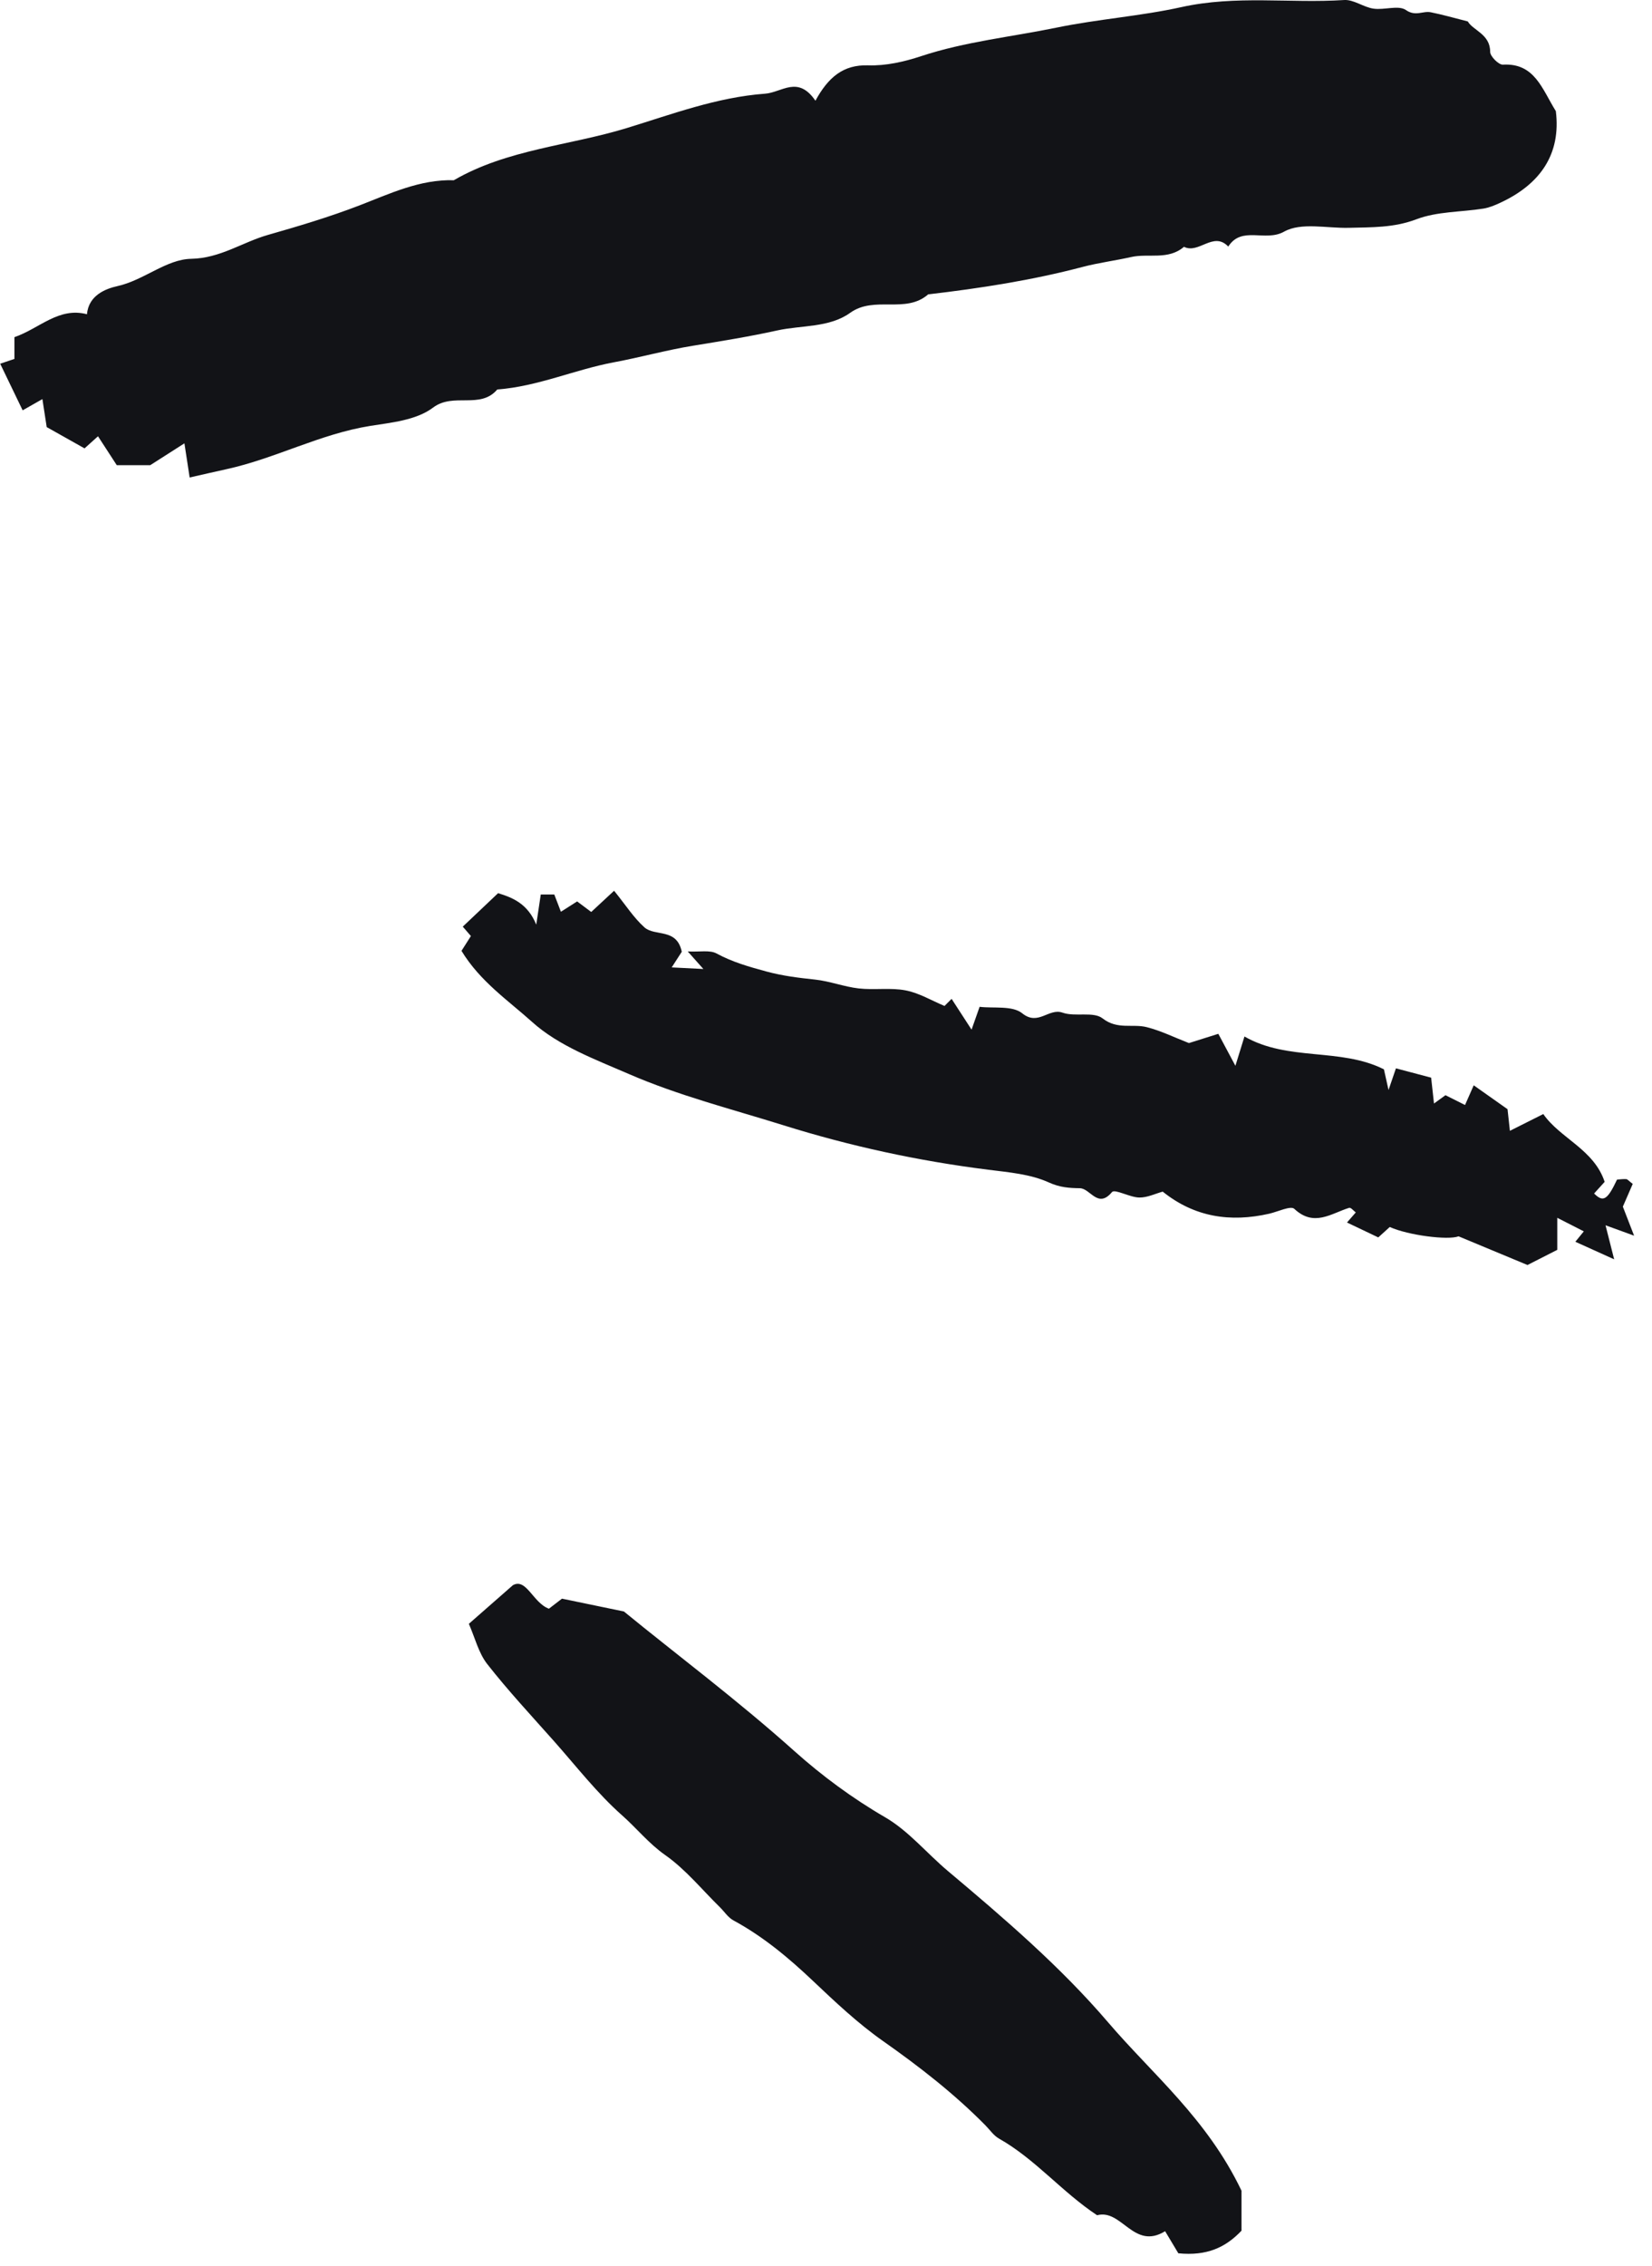
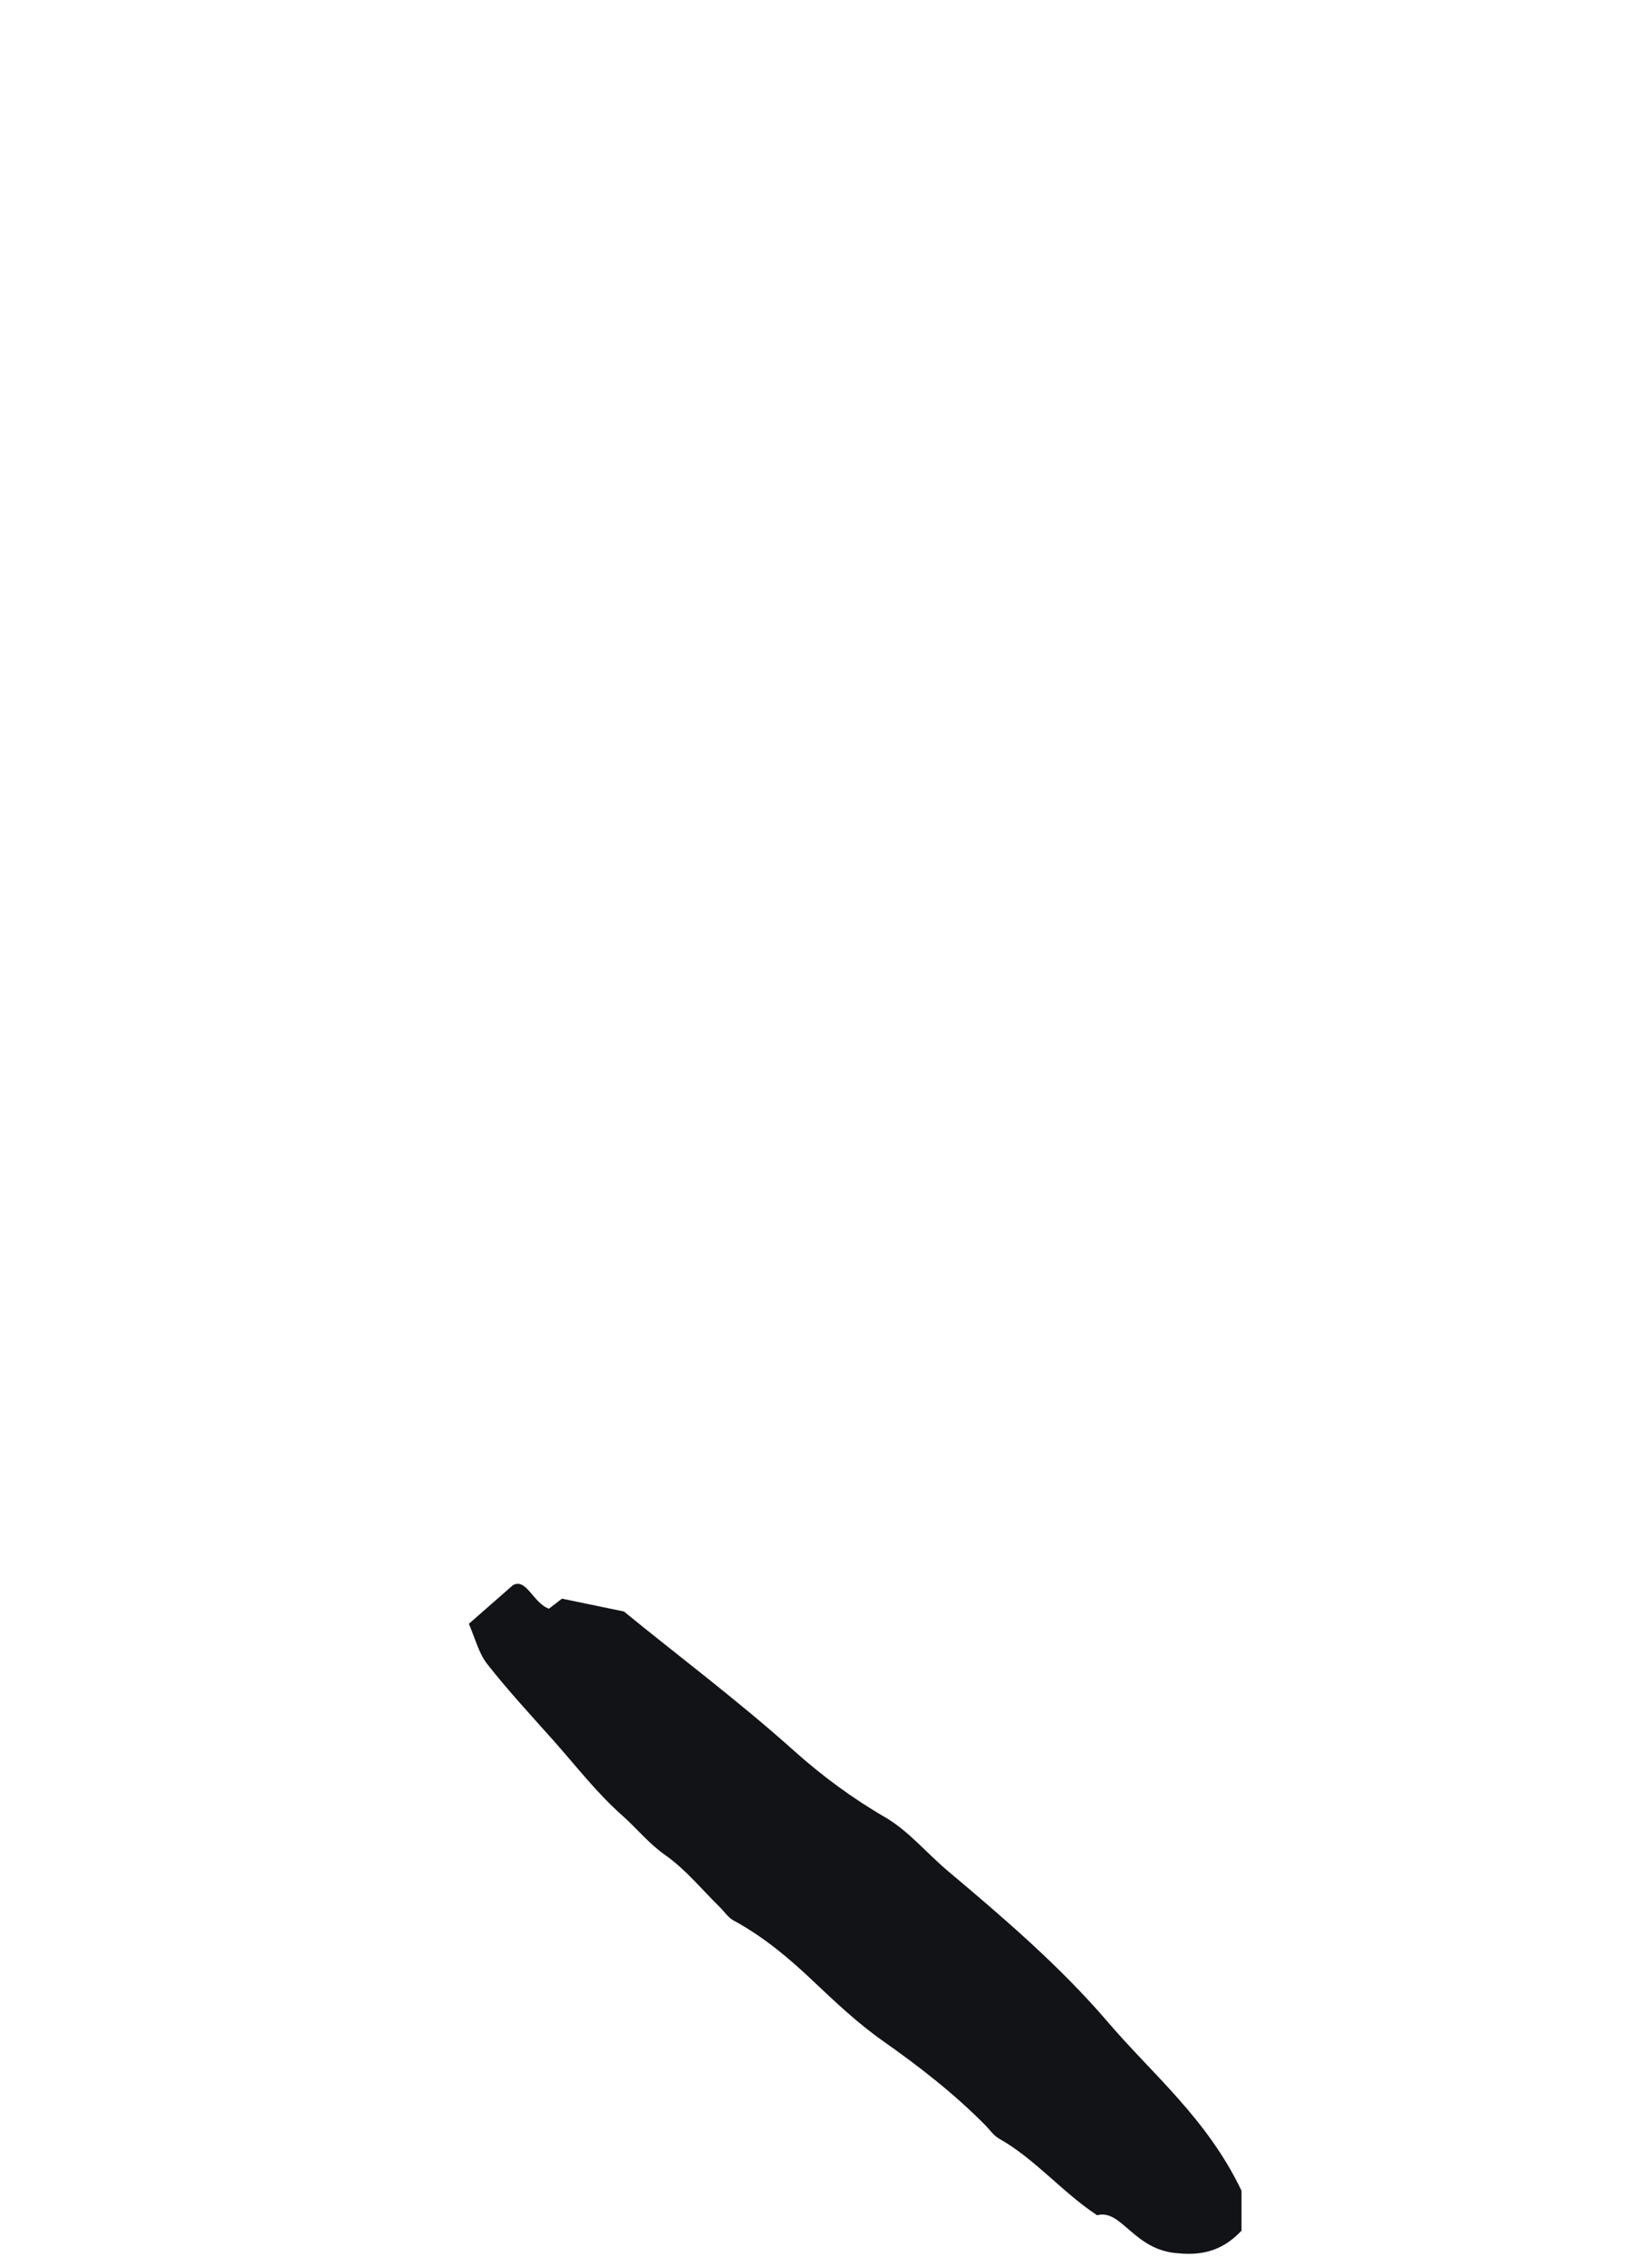
<svg xmlns="http://www.w3.org/2000/svg" width="62" height="85" viewBox="0 0 62 85" fill="none">
-   <path fill-rule="evenodd" clip-rule="evenodd" d="M5.639 17.447H4.382C4.155 17.097 3.917 16.732 3.678 16.363C3.498 16.525 3.368 16.641 3.173 16.817C2.707 16.555 2.226 16.285 1.753 16.019C1.694 15.638 1.644 15.311 1.591 14.969C1.298 15.136 1.067 15.267 0.85 15.39C0.553 14.773 0.29 14.23 0.007 13.642C0.086 13.616 0.282 13.549 0.541 13.462V12.646C1.483 12.322 2.197 11.507 3.264 11.786C3.326 11.063 3.987 10.825 4.407 10.731C5.403 10.51 6.238 9.725 7.175 9.707C8.268 9.686 9.097 9.085 10.049 8.813C11.191 8.487 12.366 8.138 13.499 7.701C14.604 7.276 15.765 6.719 17.032 6.76C19.036 5.597 21.365 5.465 23.524 4.803C25.206 4.289 26.901 3.647 28.714 3.514C29.344 3.468 29.945 2.814 30.603 3.778C31.081 2.903 31.643 2.42 32.583 2.451C33.242 2.473 33.935 2.317 34.568 2.107C36.228 1.559 37.957 1.385 39.653 1.036C41.21 0.715 42.812 0.605 44.337 0.267C46.394 -0.188 48.415 0.131 50.446 0.001C50.803 -0.022 51.17 0.269 51.546 0.324C51.954 0.385 52.484 0.182 52.765 0.377C53.129 0.629 53.399 0.401 53.696 0.46C54.134 0.547 54.565 0.672 55.087 0.804C55.28 1.142 55.927 1.277 55.926 1.944C55.925 2.113 56.246 2.434 56.403 2.425C57.598 2.356 57.874 3.339 58.391 4.168C58.591 5.782 57.806 6.913 56.293 7.611C56.094 7.703 55.883 7.79 55.67 7.824C54.83 7.957 53.934 7.929 53.159 8.224C52.306 8.548 51.474 8.522 50.618 8.545C49.796 8.565 48.828 8.331 48.193 8.688C47.486 9.087 46.604 8.456 46.097 9.248C45.539 8.66 44.99 9.54 44.435 9.257C43.841 9.768 43.102 9.493 42.45 9.641C41.845 9.777 41.221 9.857 40.641 10.009C38.727 10.514 36.789 10.812 34.834 11.041C33.986 11.783 32.816 11.078 31.906 11.734C31.124 12.296 30.077 12.194 29.17 12.394C28.139 12.623 27.058 12.796 25.999 12.969C25.009 13.13 24.036 13.403 23.042 13.588C21.576 13.861 20.179 14.496 18.663 14.608C18.025 15.361 17.019 14.712 16.257 15.285C15.618 15.767 14.671 15.85 13.896 15.974C12.004 16.277 10.332 17.199 8.492 17.599C8.057 17.694 7.622 17.795 7.118 17.909C7.051 17.472 7 17.145 6.921 16.628C6.476 16.912 6.12 17.14 5.639 17.447" fill="#121317" />
-   <path fill-rule="evenodd" clip-rule="evenodd" d="M35.448 37.73C35.546 37.633 35.63 37.549 35.714 37.464C35.945 37.821 36.176 38.176 36.463 38.618C36.576 38.297 36.648 38.091 36.765 37.762C37.288 37.826 37.996 37.707 38.365 38.006C38.965 38.492 39.358 37.797 39.878 37.981C40.35 38.148 41.037 37.927 41.38 38.196C41.94 38.632 42.504 38.388 43.043 38.526C43.57 38.66 44.07 38.908 44.621 39.122C44.916 39.029 45.265 38.919 45.724 38.775C45.896 39.095 46.066 39.415 46.365 39.974C46.547 39.385 46.608 39.191 46.705 38.875C48.341 39.816 50.302 39.283 51.939 40.107C51.98 40.294 52.017 40.455 52.112 40.882C52.258 40.459 52.319 40.279 52.39 40.07C52.805 40.179 53.249 40.296 53.711 40.419C53.742 40.697 53.772 40.978 53.818 41.389C53.988 41.266 54.092 41.19 54.249 41.077C54.443 41.174 54.666 41.286 54.983 41.445C55.104 41.17 55.209 40.934 55.309 40.706C55.707 40.987 56.106 41.269 56.578 41.602C56.596 41.768 56.627 42.049 56.667 42.413C57.077 42.207 57.446 42.022 57.92 41.784C58.545 42.69 59.822 43.109 60.223 44.327C60.059 44.508 59.944 44.636 59.827 44.764C60.169 45.105 60.325 45.01 60.688 44.242C60.804 44.234 60.92 44.217 61.035 44.225C61.081 44.228 61.125 44.289 61.277 44.404C61.166 44.66 61.042 44.943 60.906 45.257C61.019 45.55 61.15 45.888 61.328 46.346C60.875 46.181 60.599 46.081 60.256 45.956C60.364 46.382 60.444 46.698 60.58 47.233C59.955 46.95 59.566 46.774 59.123 46.574C59.225 46.448 59.323 46.329 59.441 46.184C59.134 46.028 58.824 45.87 58.445 45.676V46.877C58.04 47.083 57.697 47.257 57.327 47.446C56.482 47.095 55.62 46.736 54.74 46.37C54.347 46.524 52.84 46.33 52.158 46.02C52.037 46.129 51.913 46.242 51.727 46.411C51.364 46.238 50.968 46.05 50.553 45.852C50.668 45.721 50.775 45.597 50.883 45.474C50.804 45.416 50.696 45.282 50.636 45.301C49.956 45.512 49.316 46.032 48.576 45.34C48.439 45.212 47.958 45.448 47.637 45.521C46.17 45.856 44.822 45.647 43.637 44.694C43.361 44.769 43.056 44.921 42.756 44.915C42.402 44.909 41.838 44.586 41.734 44.71C41.201 45.349 40.923 44.571 40.526 44.566C40.138 44.561 39.779 44.538 39.369 44.352C38.675 44.035 37.855 43.969 37.078 43.871C34.465 43.542 31.915 42.991 29.394 42.202C27.447 41.594 25.464 41.092 23.593 40.279C22.332 39.732 20.962 39.224 19.972 38.331C19.077 37.526 18.018 36.813 17.32 35.663C17.418 35.509 17.536 35.323 17.673 35.108C17.597 35.019 17.491 34.896 17.368 34.755C17.788 34.357 18.214 33.954 18.693 33.5C19.238 33.665 19.807 33.895 20.126 34.68C20.194 34.23 20.242 33.903 20.295 33.55H20.803C20.893 33.782 20.971 33.987 21.051 34.197C21.243 34.074 21.419 33.962 21.66 33.809C21.838 33.942 22.015 34.075 22.189 34.205C22.461 33.953 22.749 33.684 23.047 33.409C23.48 33.942 23.781 34.42 24.186 34.782C24.579 35.134 25.401 34.794 25.587 35.698C25.515 35.81 25.395 35.995 25.209 36.284C25.581 36.303 25.923 36.32 26.398 36.344C26.16 36.078 26.048 35.952 25.811 35.685C26.263 35.709 26.637 35.624 26.891 35.761C27.491 36.086 28.107 36.259 28.762 36.437C29.379 36.604 29.971 36.675 30.591 36.741C31.143 36.8 31.677 37.01 32.228 37.073C32.81 37.139 33.418 37.036 33.989 37.146C34.497 37.244 34.968 37.53 35.448 37.73" fill="#121317" />
-   <path fill-rule="evenodd" clip-rule="evenodd" d="M46.594 82.166V83.665C45.986 84.306 45.283 84.618 44.223 84.513C44.124 84.349 43.941 84.044 43.727 83.685C42.548 84.411 42.1 82.836 41.174 83.086C39.845 82.206 38.854 80.979 37.491 80.21C37.292 80.098 37.15 79.883 36.983 79.714C35.81 78.525 34.502 77.51 33.135 76.549C32.195 75.888 31.346 75.087 30.507 74.293C29.592 73.426 28.638 72.63 27.525 72.027C27.325 71.919 27.186 71.698 27.017 71.532C26.341 70.871 25.732 70.115 24.968 69.579C24.352 69.148 23.898 68.575 23.353 68.093C22.411 67.26 21.628 66.247 20.788 65.3C19.942 64.348 19.071 63.414 18.286 62.413C17.959 61.995 17.826 61.425 17.596 60.904C18.122 60.444 18.565 60.056 19.248 59.456C19.752 59.171 20.005 60.119 20.601 60.337C20.796 60.187 20.972 60.051 21.091 59.96C21.794 60.105 22.454 60.242 23.415 60.441C25.385 62.053 27.679 63.765 29.822 65.685C30.841 66.596 31.991 67.448 33.22 68.16C34.097 68.669 34.783 69.51 35.578 70.178C37.685 71.948 39.803 73.765 41.584 75.847C43.256 77.803 45.303 79.466 46.594 82.166" fill="#121317" />
+   <path fill-rule="evenodd" clip-rule="evenodd" d="M46.594 82.166V83.665C45.986 84.306 45.283 84.618 44.223 84.513C42.548 84.411 42.1 82.836 41.174 83.086C39.845 82.206 38.854 80.979 37.491 80.21C37.292 80.098 37.15 79.883 36.983 79.714C35.81 78.525 34.502 77.51 33.135 76.549C32.195 75.888 31.346 75.087 30.507 74.293C29.592 73.426 28.638 72.63 27.525 72.027C27.325 71.919 27.186 71.698 27.017 71.532C26.341 70.871 25.732 70.115 24.968 69.579C24.352 69.148 23.898 68.575 23.353 68.093C22.411 67.26 21.628 66.247 20.788 65.3C19.942 64.348 19.071 63.414 18.286 62.413C17.959 61.995 17.826 61.425 17.596 60.904C18.122 60.444 18.565 60.056 19.248 59.456C19.752 59.171 20.005 60.119 20.601 60.337C20.796 60.187 20.972 60.051 21.091 59.96C21.794 60.105 22.454 60.242 23.415 60.441C25.385 62.053 27.679 63.765 29.822 65.685C30.841 66.596 31.991 67.448 33.22 68.16C34.097 68.669 34.783 69.51 35.578 70.178C37.685 71.948 39.803 73.765 41.584 75.847C43.256 77.803 45.303 79.466 46.594 82.166" fill="#121317" />
</svg>